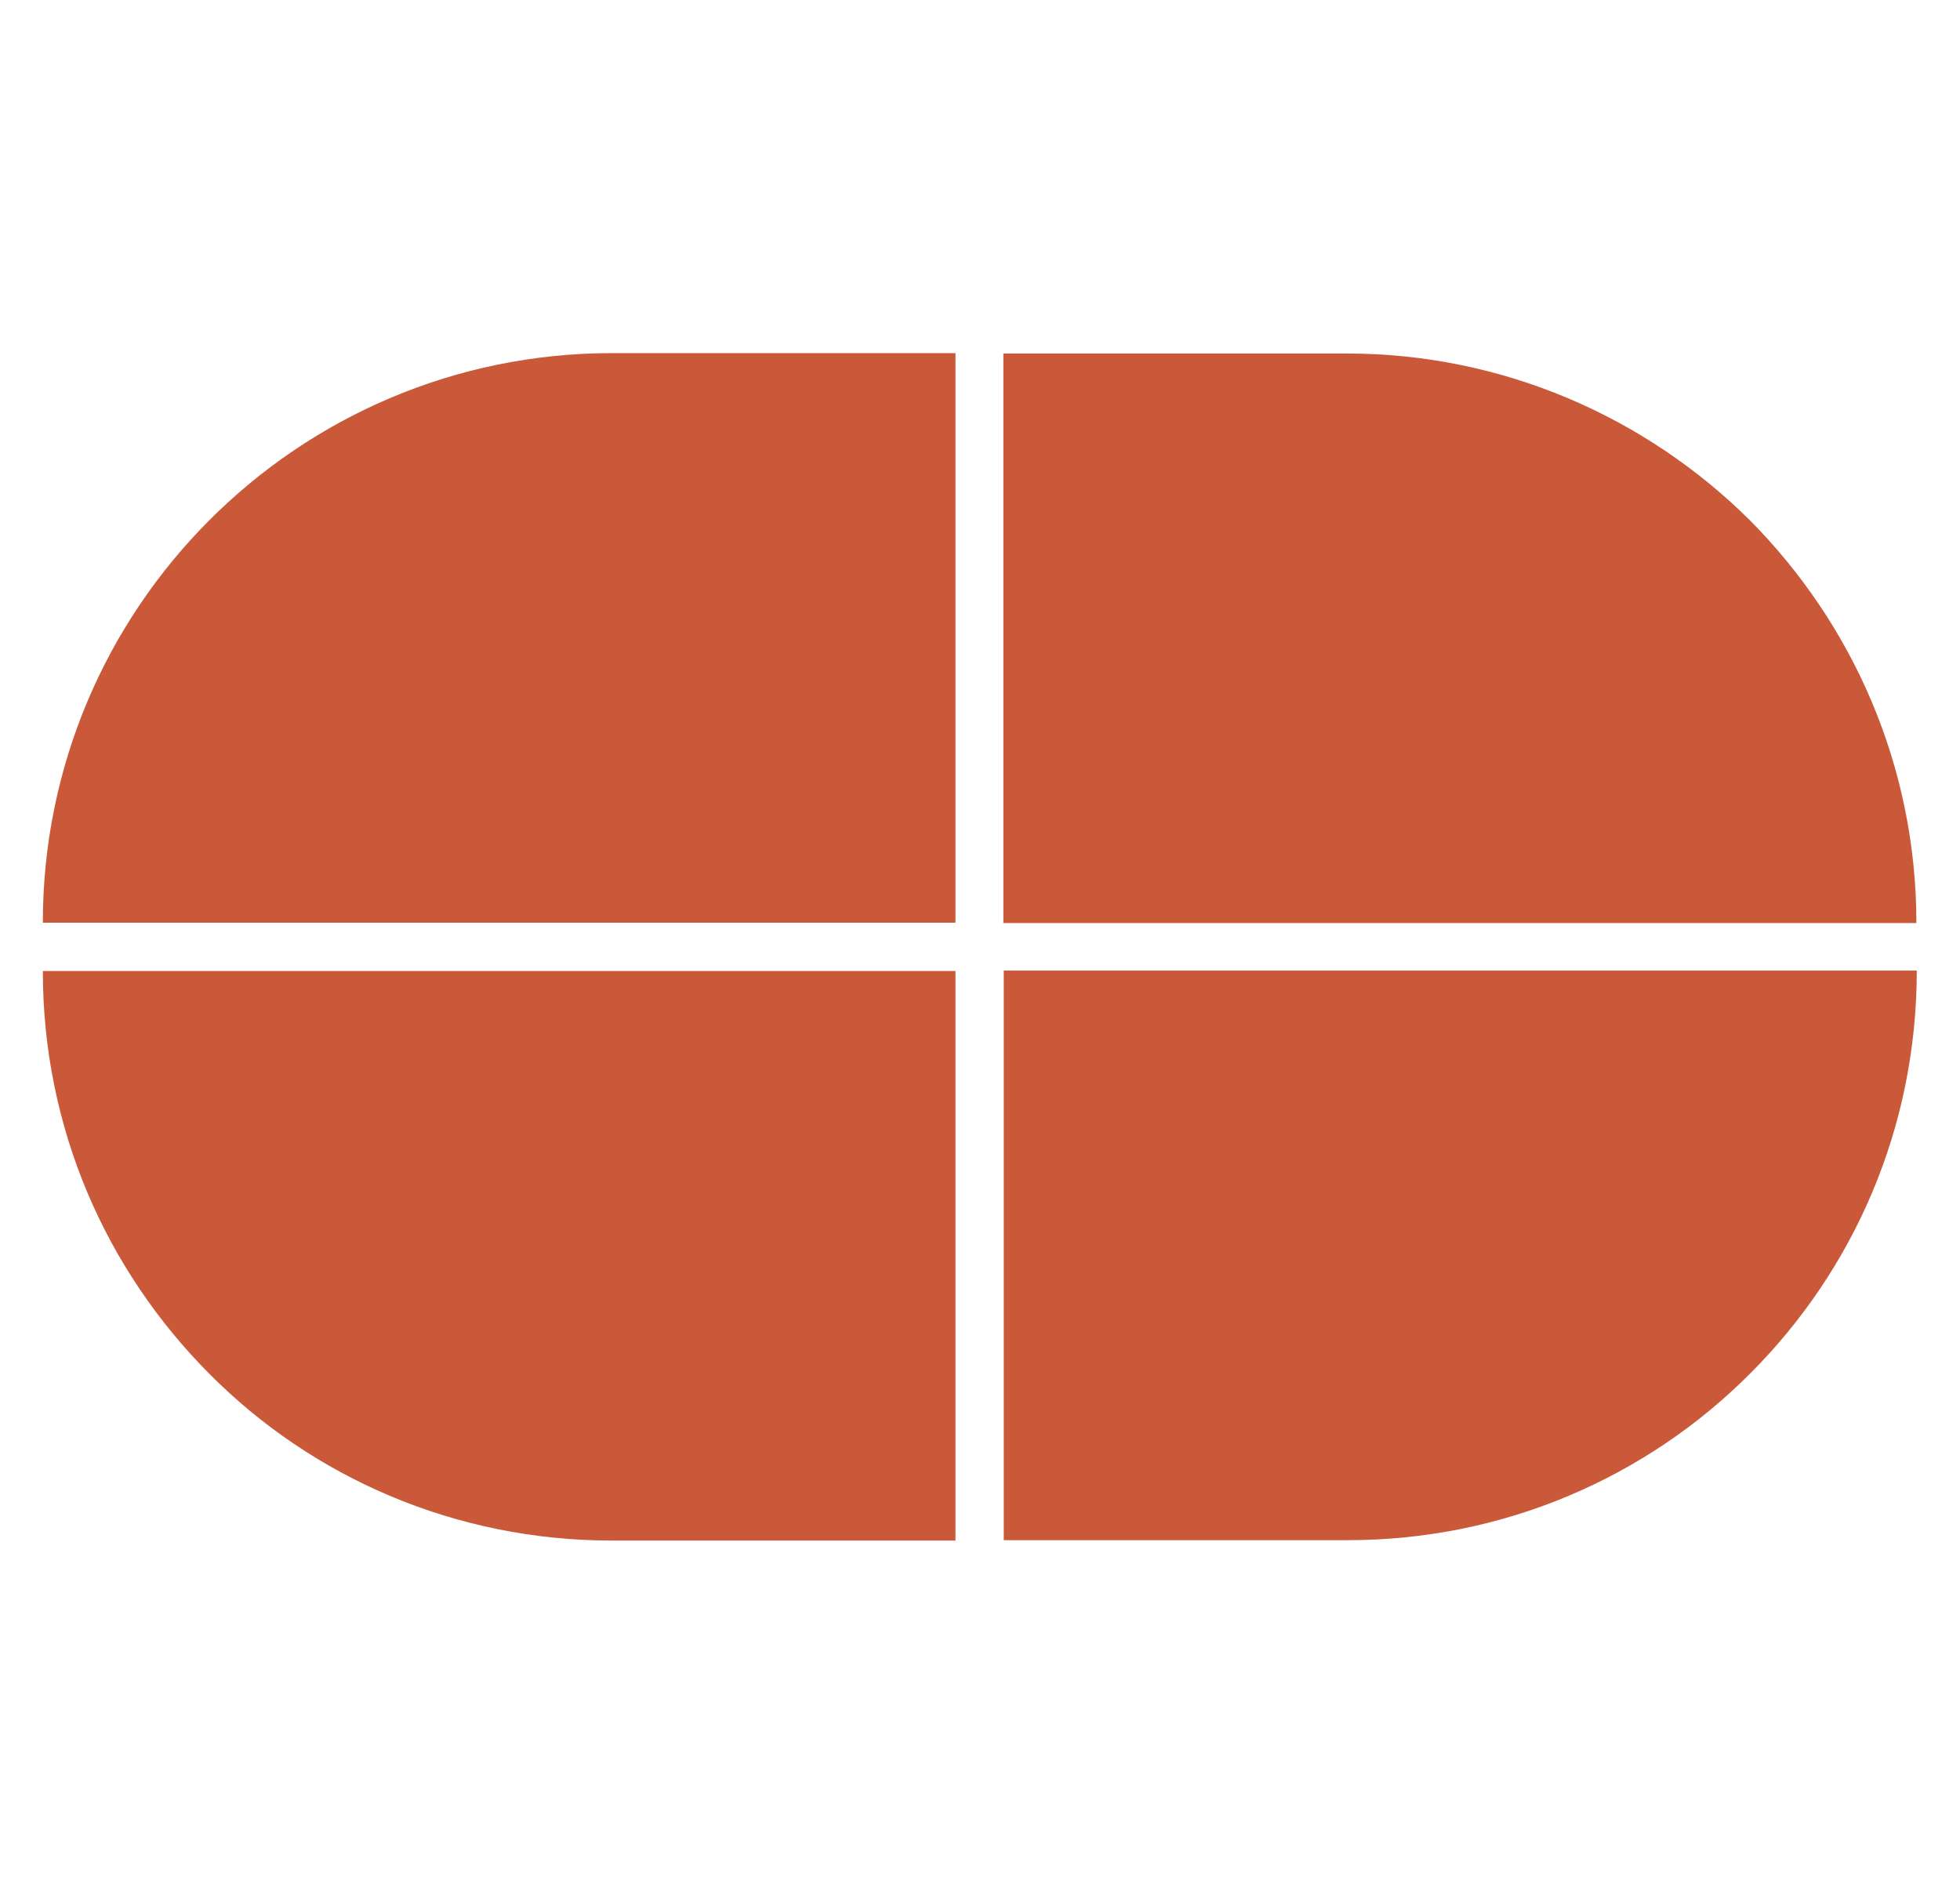
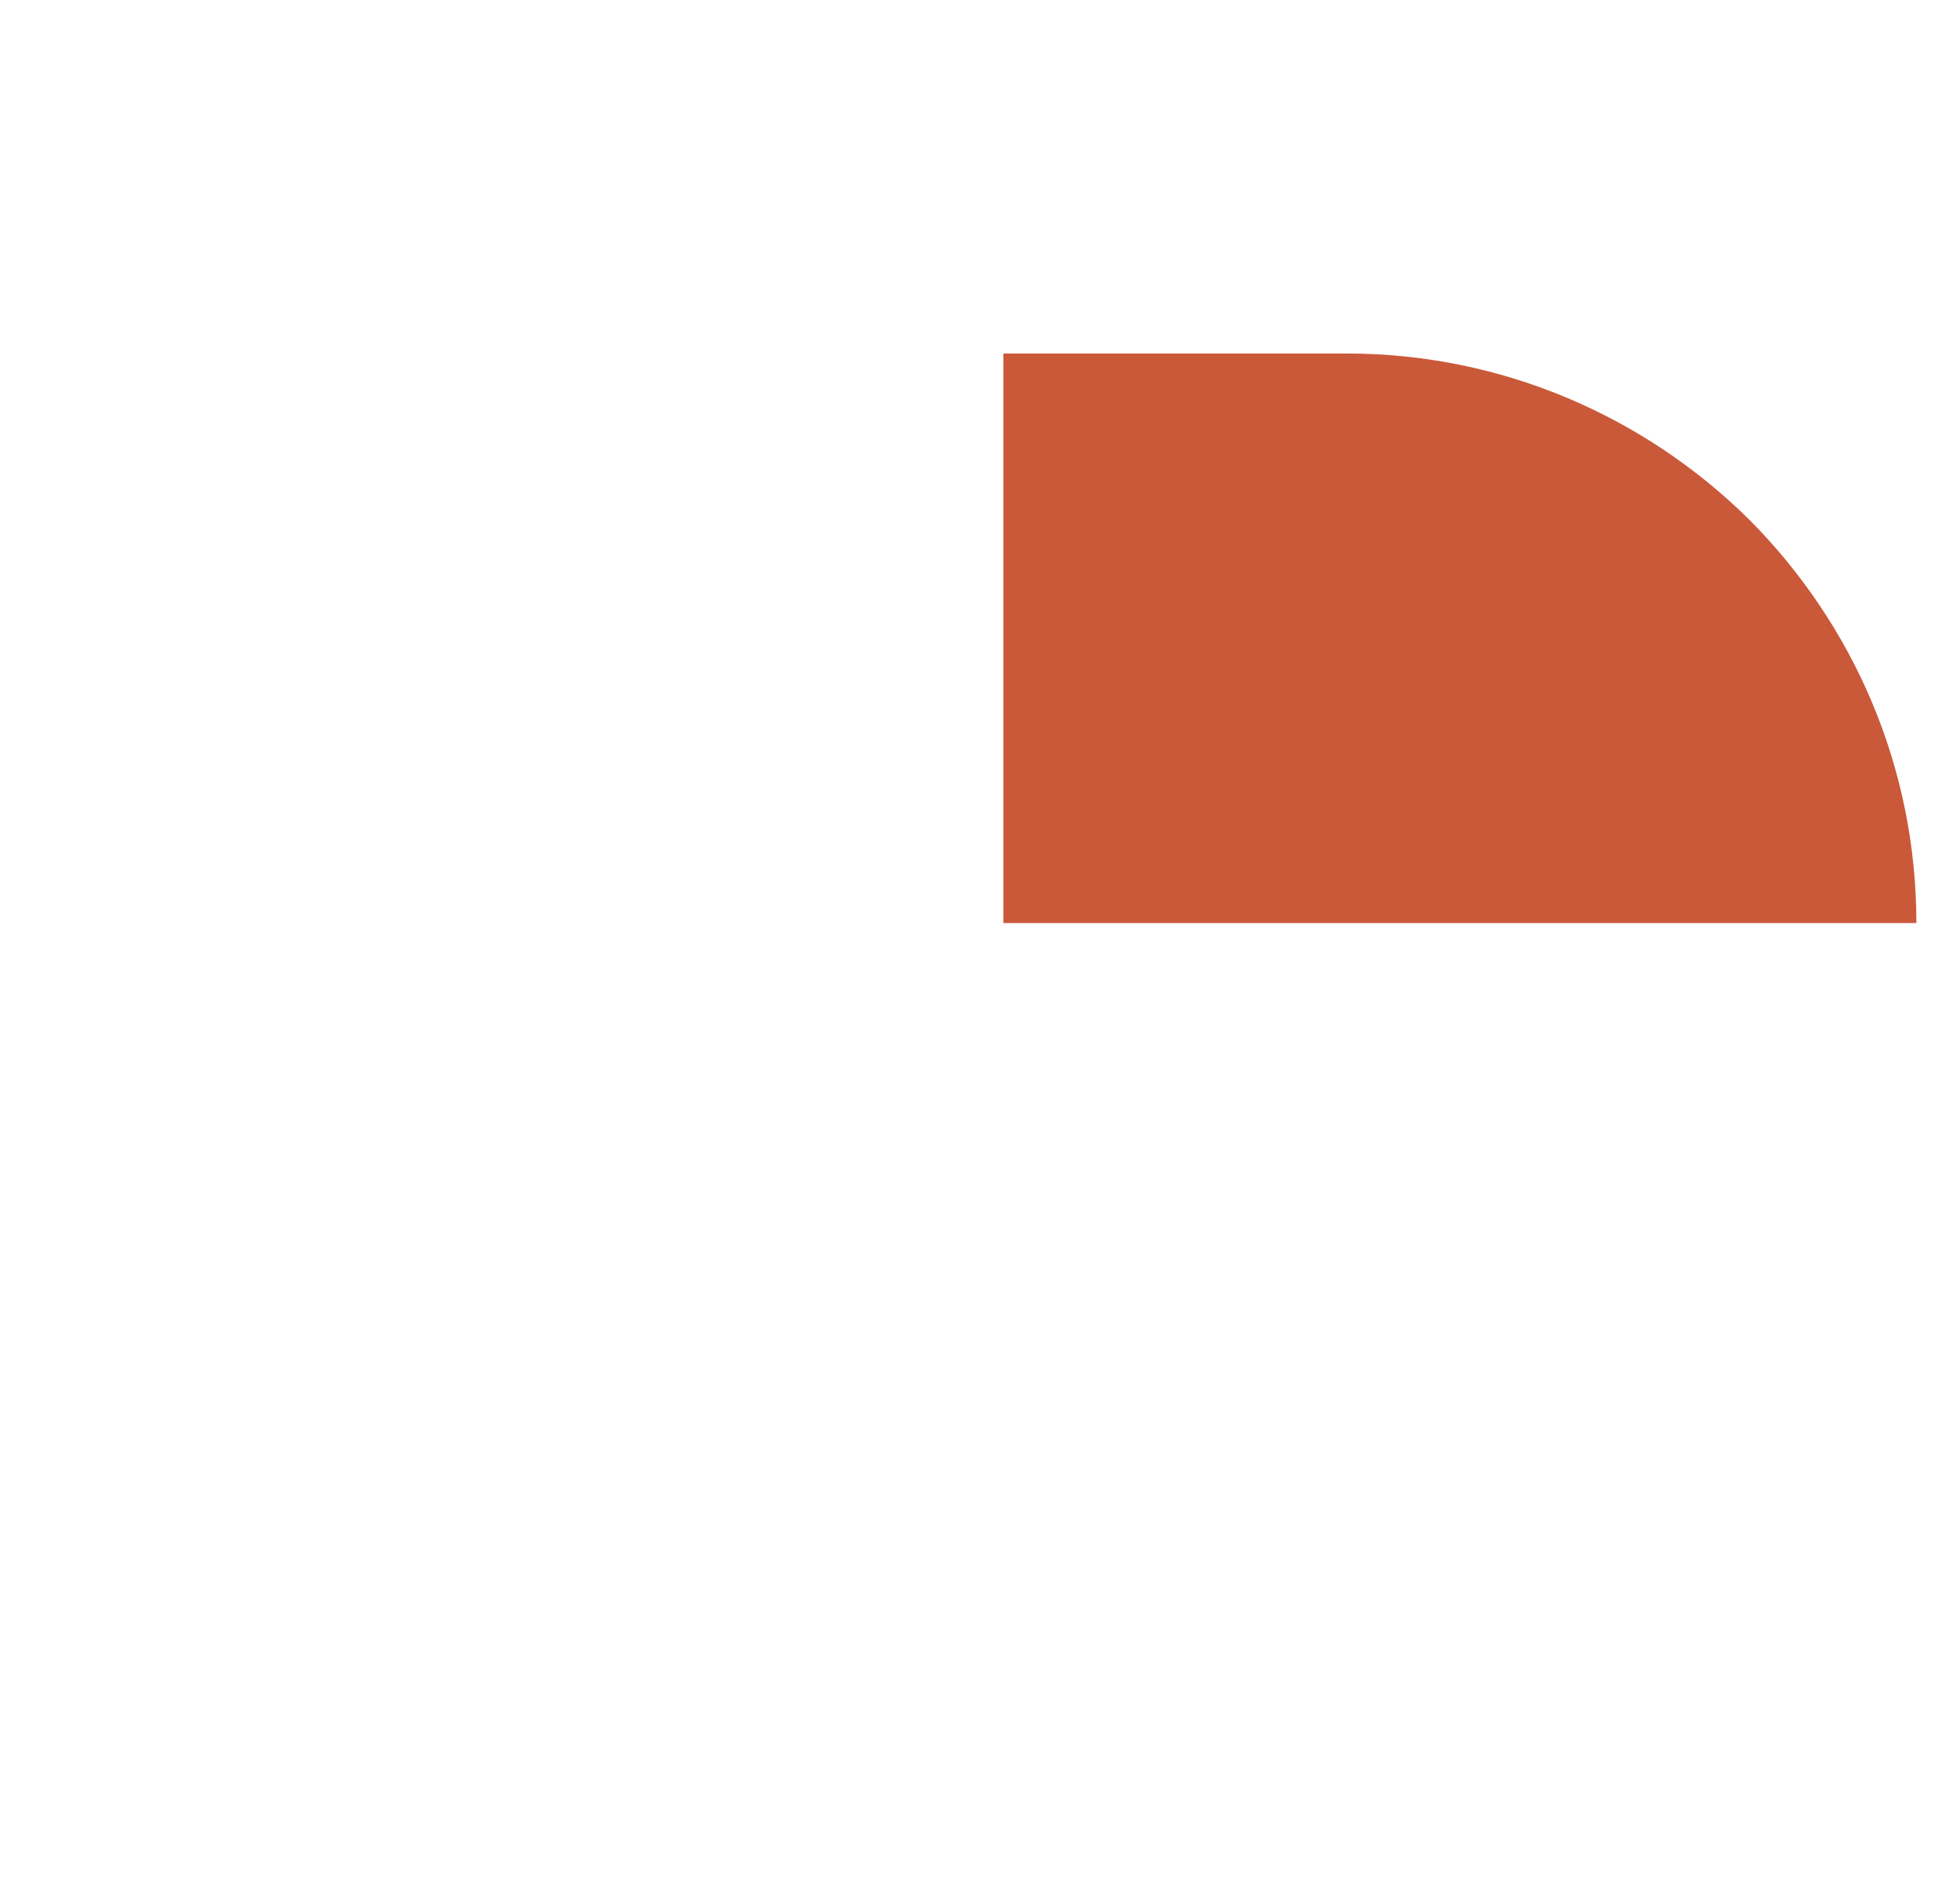
<svg xmlns="http://www.w3.org/2000/svg" id="a" width="50.34" height="48.64" viewBox="0 0 50.34 48.64">
  <defs>
    <style>.b{fill:#ca593a;}</style>
  </defs>
-   <path class="b" d="M24.54,9.07v14.63H1.1c0-8.07,6.54-14.63,14.62-14.63h8.82Z" />
-   <path class="b" d="M25.78,24.93v14.63h8.84c4.03,0,7.69-1.63,10.33-4.28,2.66-2.66,4.28-6.31,4.28-10.35h-23.46,0Z" />
  <path class="b" d="M49.23,23.71h-23.46v-14.63h8.82c4.02,0,7.69,1.64,10.35,4.28,2.64,2.66,4.28,6.31,4.28,10.35Z" />
-   <path class="b" d="M24.54,39.57v-14.63H1.1c0,4.05,1.63,7.69,4.28,10.35,2.64,2.66,6.31,4.28,10.33,4.28h8.83Z" />
</svg>